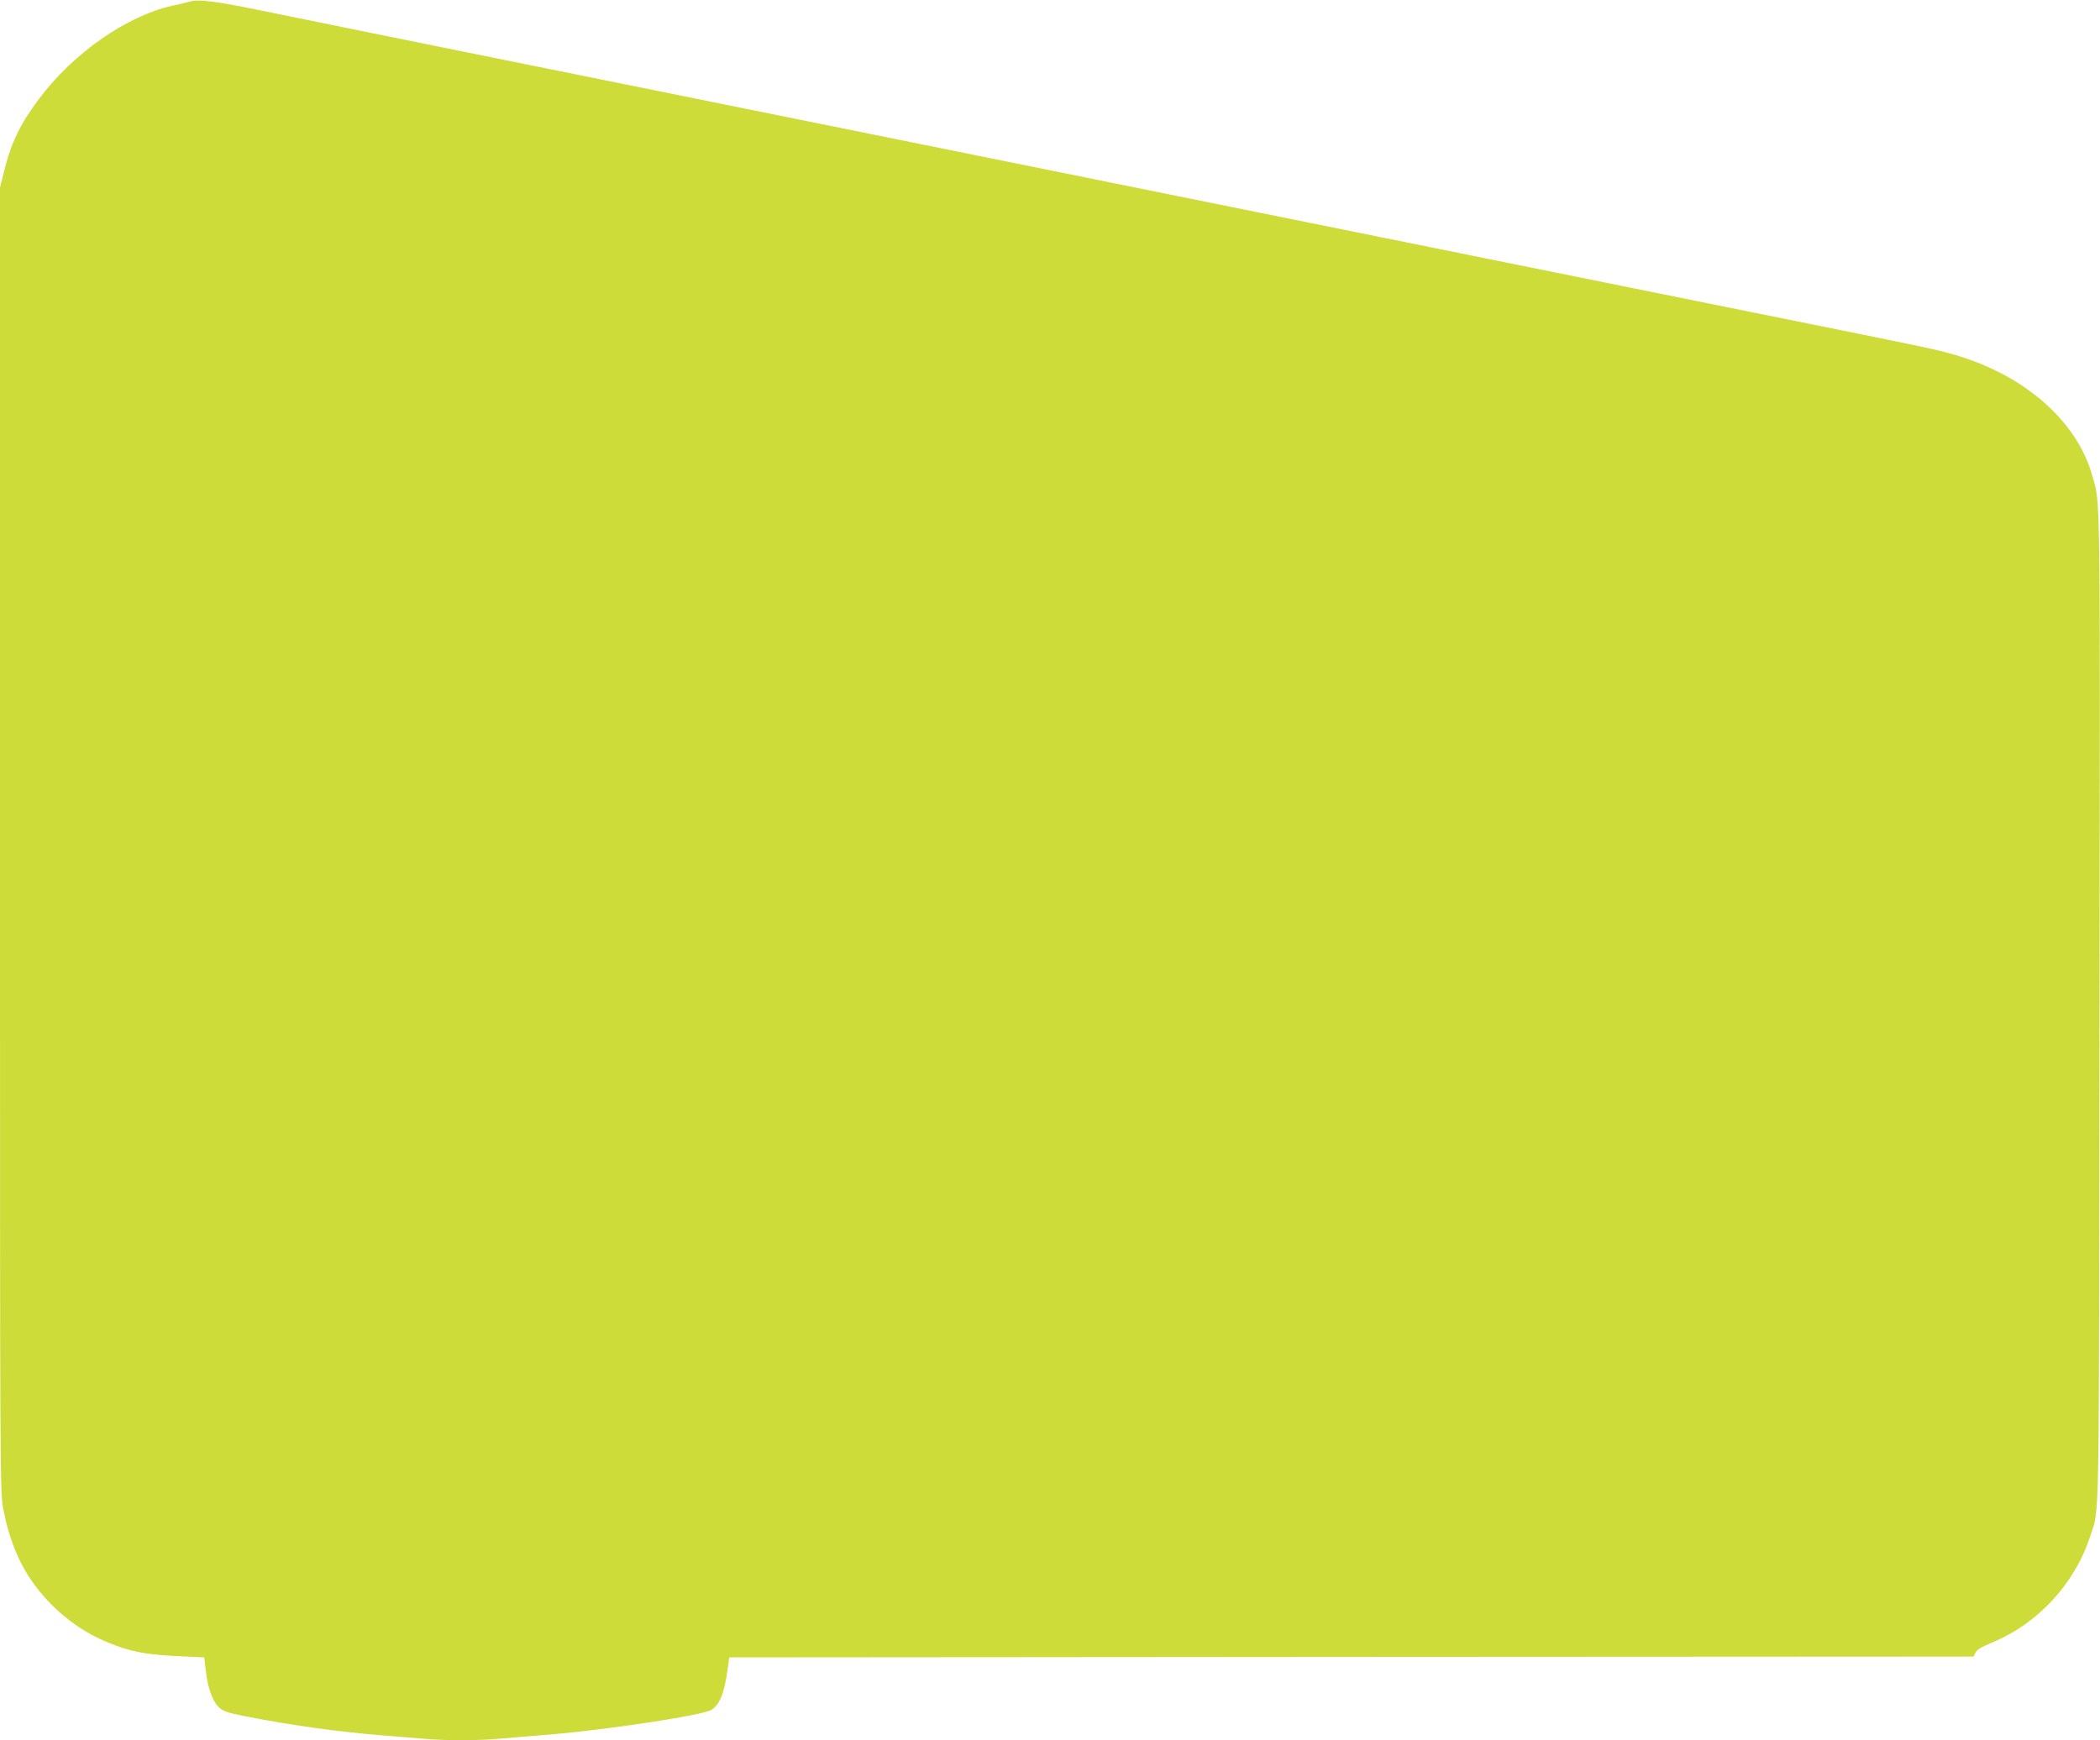
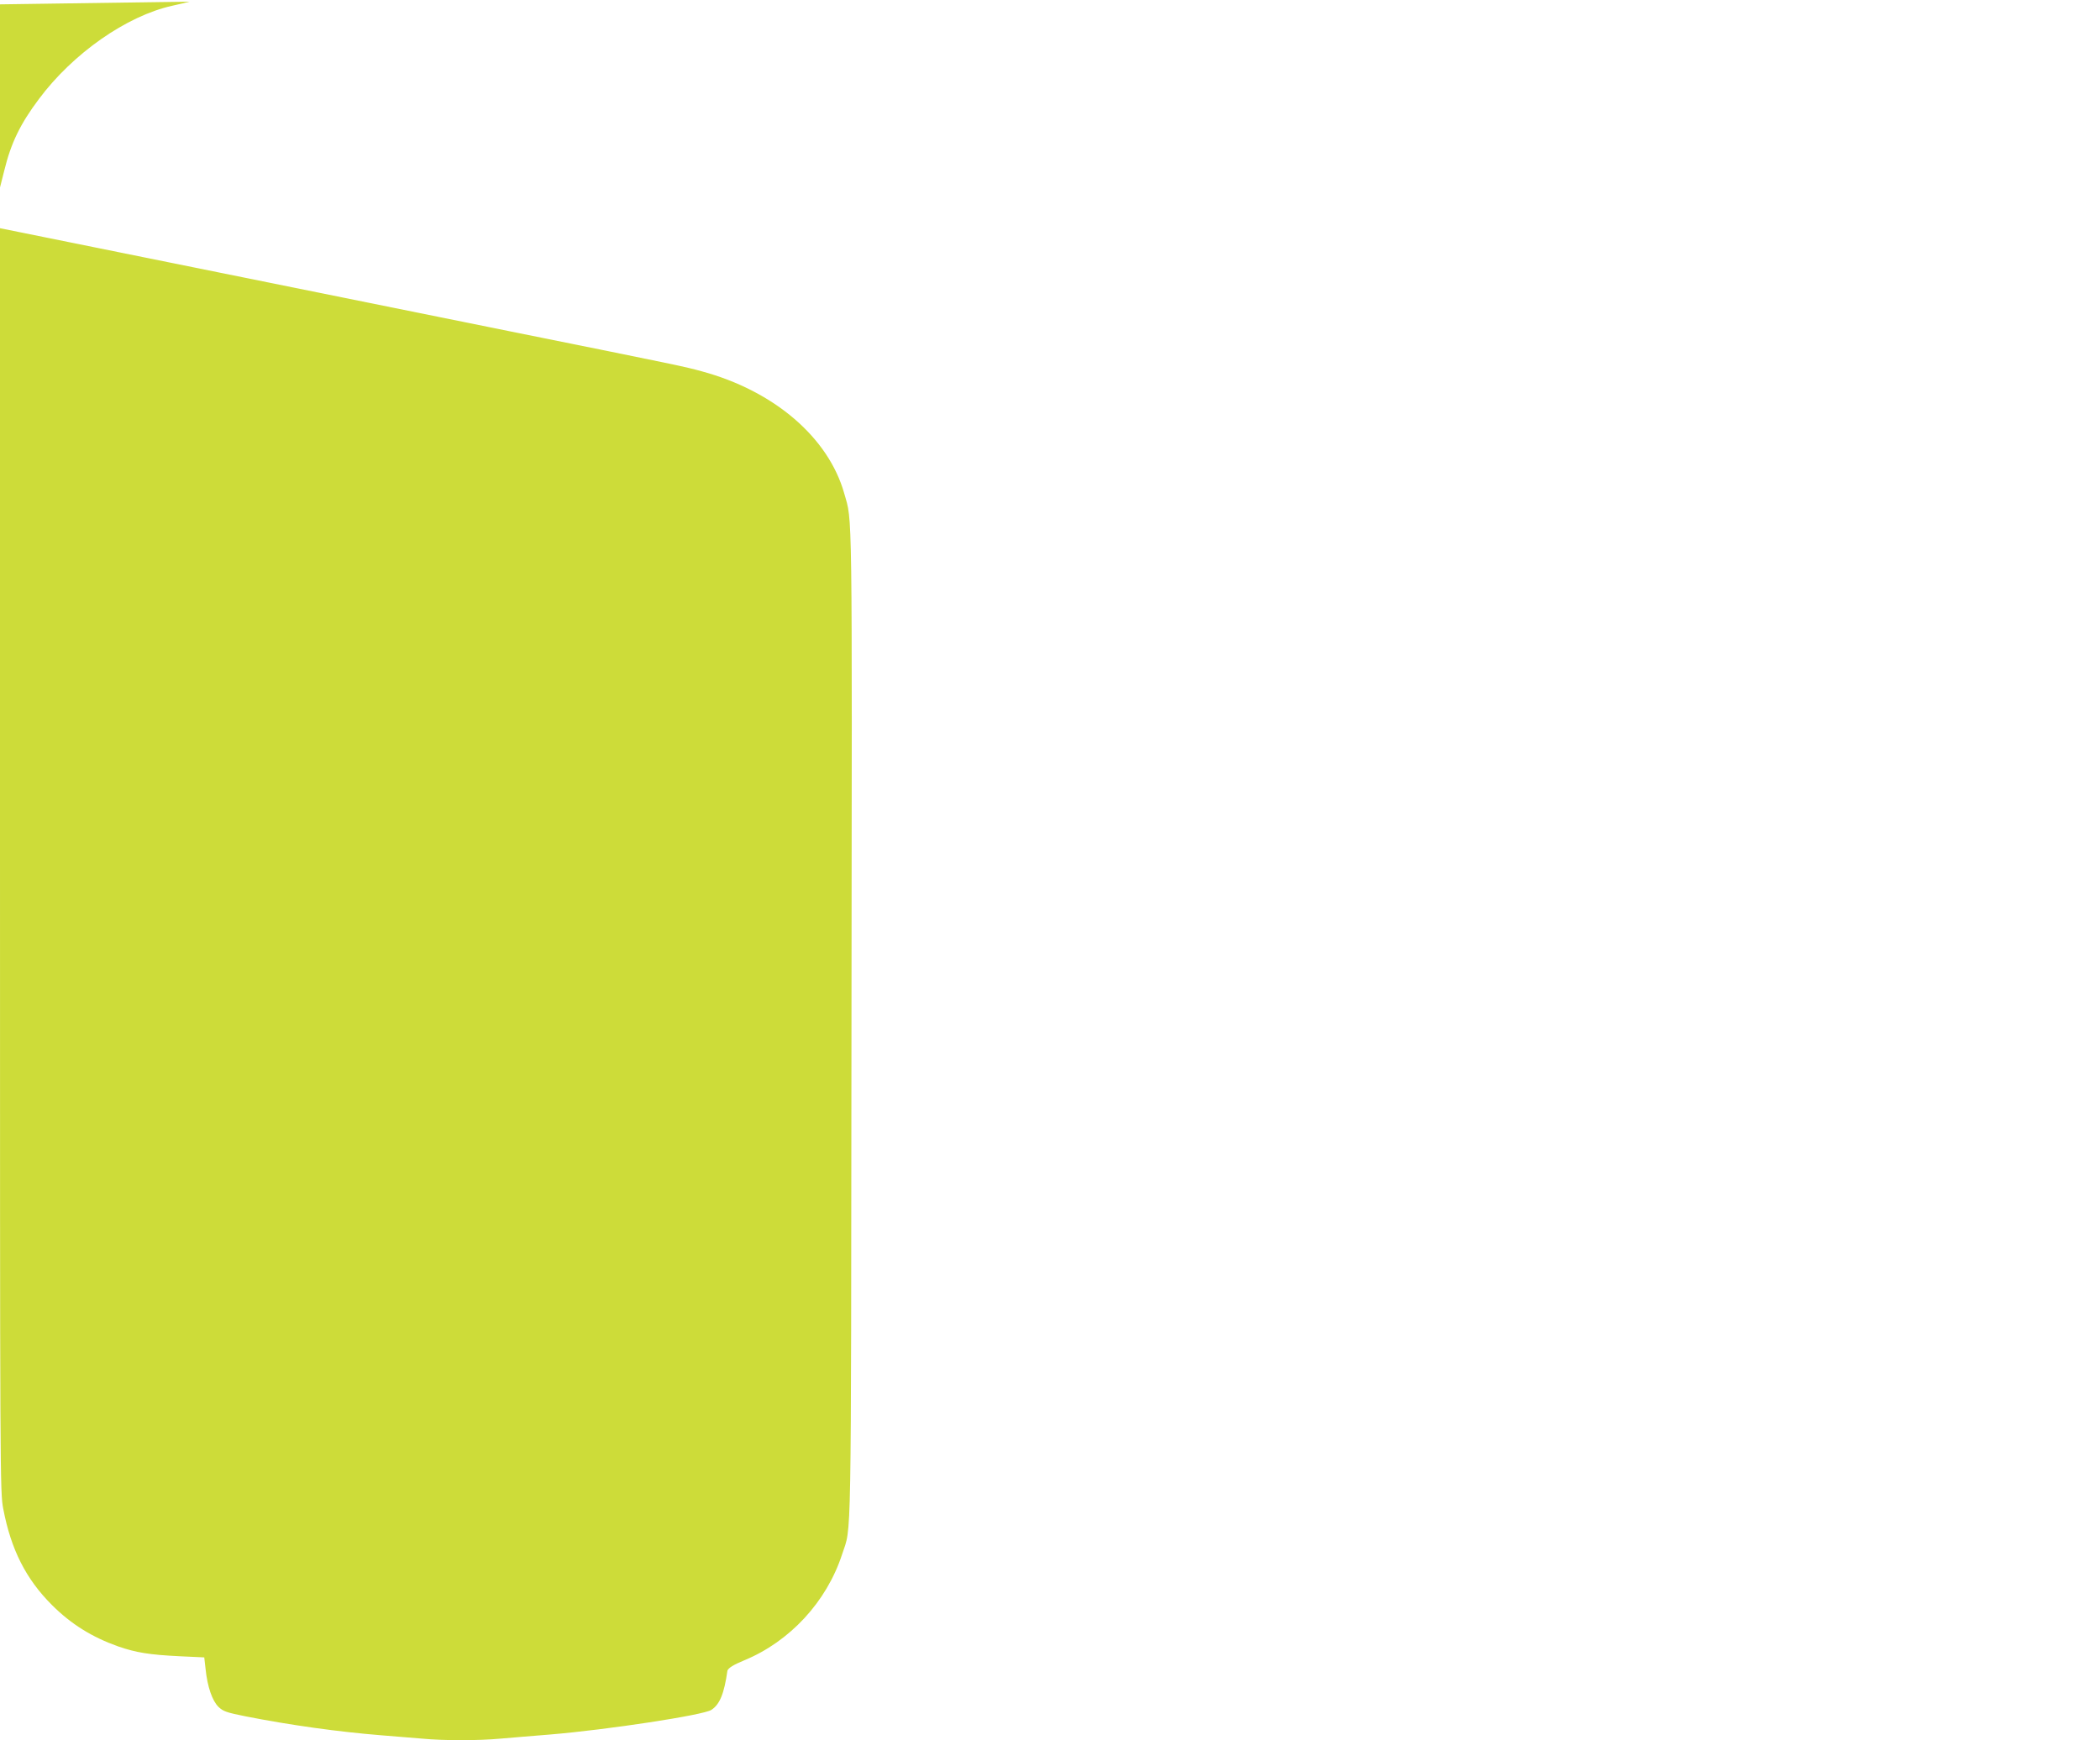
<svg xmlns="http://www.w3.org/2000/svg" version="1.0" width="1280pt" height="1061pt" viewBox="0 0 1280 1061" preserveAspectRatio="xMidYMid meet">
  <g transform="translate(0,1061) scale(0.1,-0.1)" fill="#cddc39" stroke="none">
-     <path d="M1155 10600 c-16 -5 -64 -16 -105 -25 -279 -62 -606 -291 -813 -569 -114 -152 -170 -268 -211 -436 l-26 -103 0 -3976 c0 -3933 0 -3977 20 -4081 47 -247 138 -427 296 -585 117 -117 244 -196 404 -253 110 -38 191 -51 375 -60 l150 -7 8 -70 c11 -109 41 -195 79 -232 29 -27 48 -34 163 -57 273 -54 569 -95 830 -116 77 -6 187 -15 245 -20 135 -13 344 -13 484 0 61 5 197 17 301 25 347 29 933 118 981 150 51 33 78 99 98 240 l11 80 3793 3 3792 2 11 24 c8 17 37 35 102 62 279 115 503 358 597 647 58 179 54 -53 57 3227 4 3237 6 3062 -44 3240 -96 341 -426 625 -868 745 -110 30 -124 33 -1175 245 -465 94 -1257 254 -1760 356 -503 102 -1304 264 -1780 360 -476 96 -1052 213 -1280 259 -386 78 -986 199 -3060 619 -448 91 -972 197 -1165 237 -346 72 -452 86 -510 69z" />
+     <path d="M1155 10600 c-16 -5 -64 -16 -105 -25 -279 -62 -606 -291 -813 -569 -114 -152 -170 -268 -211 -436 l-26 -103 0 -3976 c0 -3933 0 -3977 20 -4081 47 -247 138 -427 296 -585 117 -117 244 -196 404 -253 110 -38 191 -51 375 -60 l150 -7 8 -70 c11 -109 41 -195 79 -232 29 -27 48 -34 163 -57 273 -54 569 -95 830 -116 77 -6 187 -15 245 -20 135 -13 344 -13 484 0 61 5 197 17 301 25 347 29 933 118 981 150 51 33 78 99 98 240 c8 17 37 35 102 62 279 115 503 358 597 647 58 179 54 -53 57 3227 4 3237 6 3062 -44 3240 -96 341 -426 625 -868 745 -110 30 -124 33 -1175 245 -465 94 -1257 254 -1760 356 -503 102 -1304 264 -1780 360 -476 96 -1052 213 -1280 259 -386 78 -986 199 -3060 619 -448 91 -972 197 -1165 237 -346 72 -452 86 -510 69z" />
  </g>
</svg>